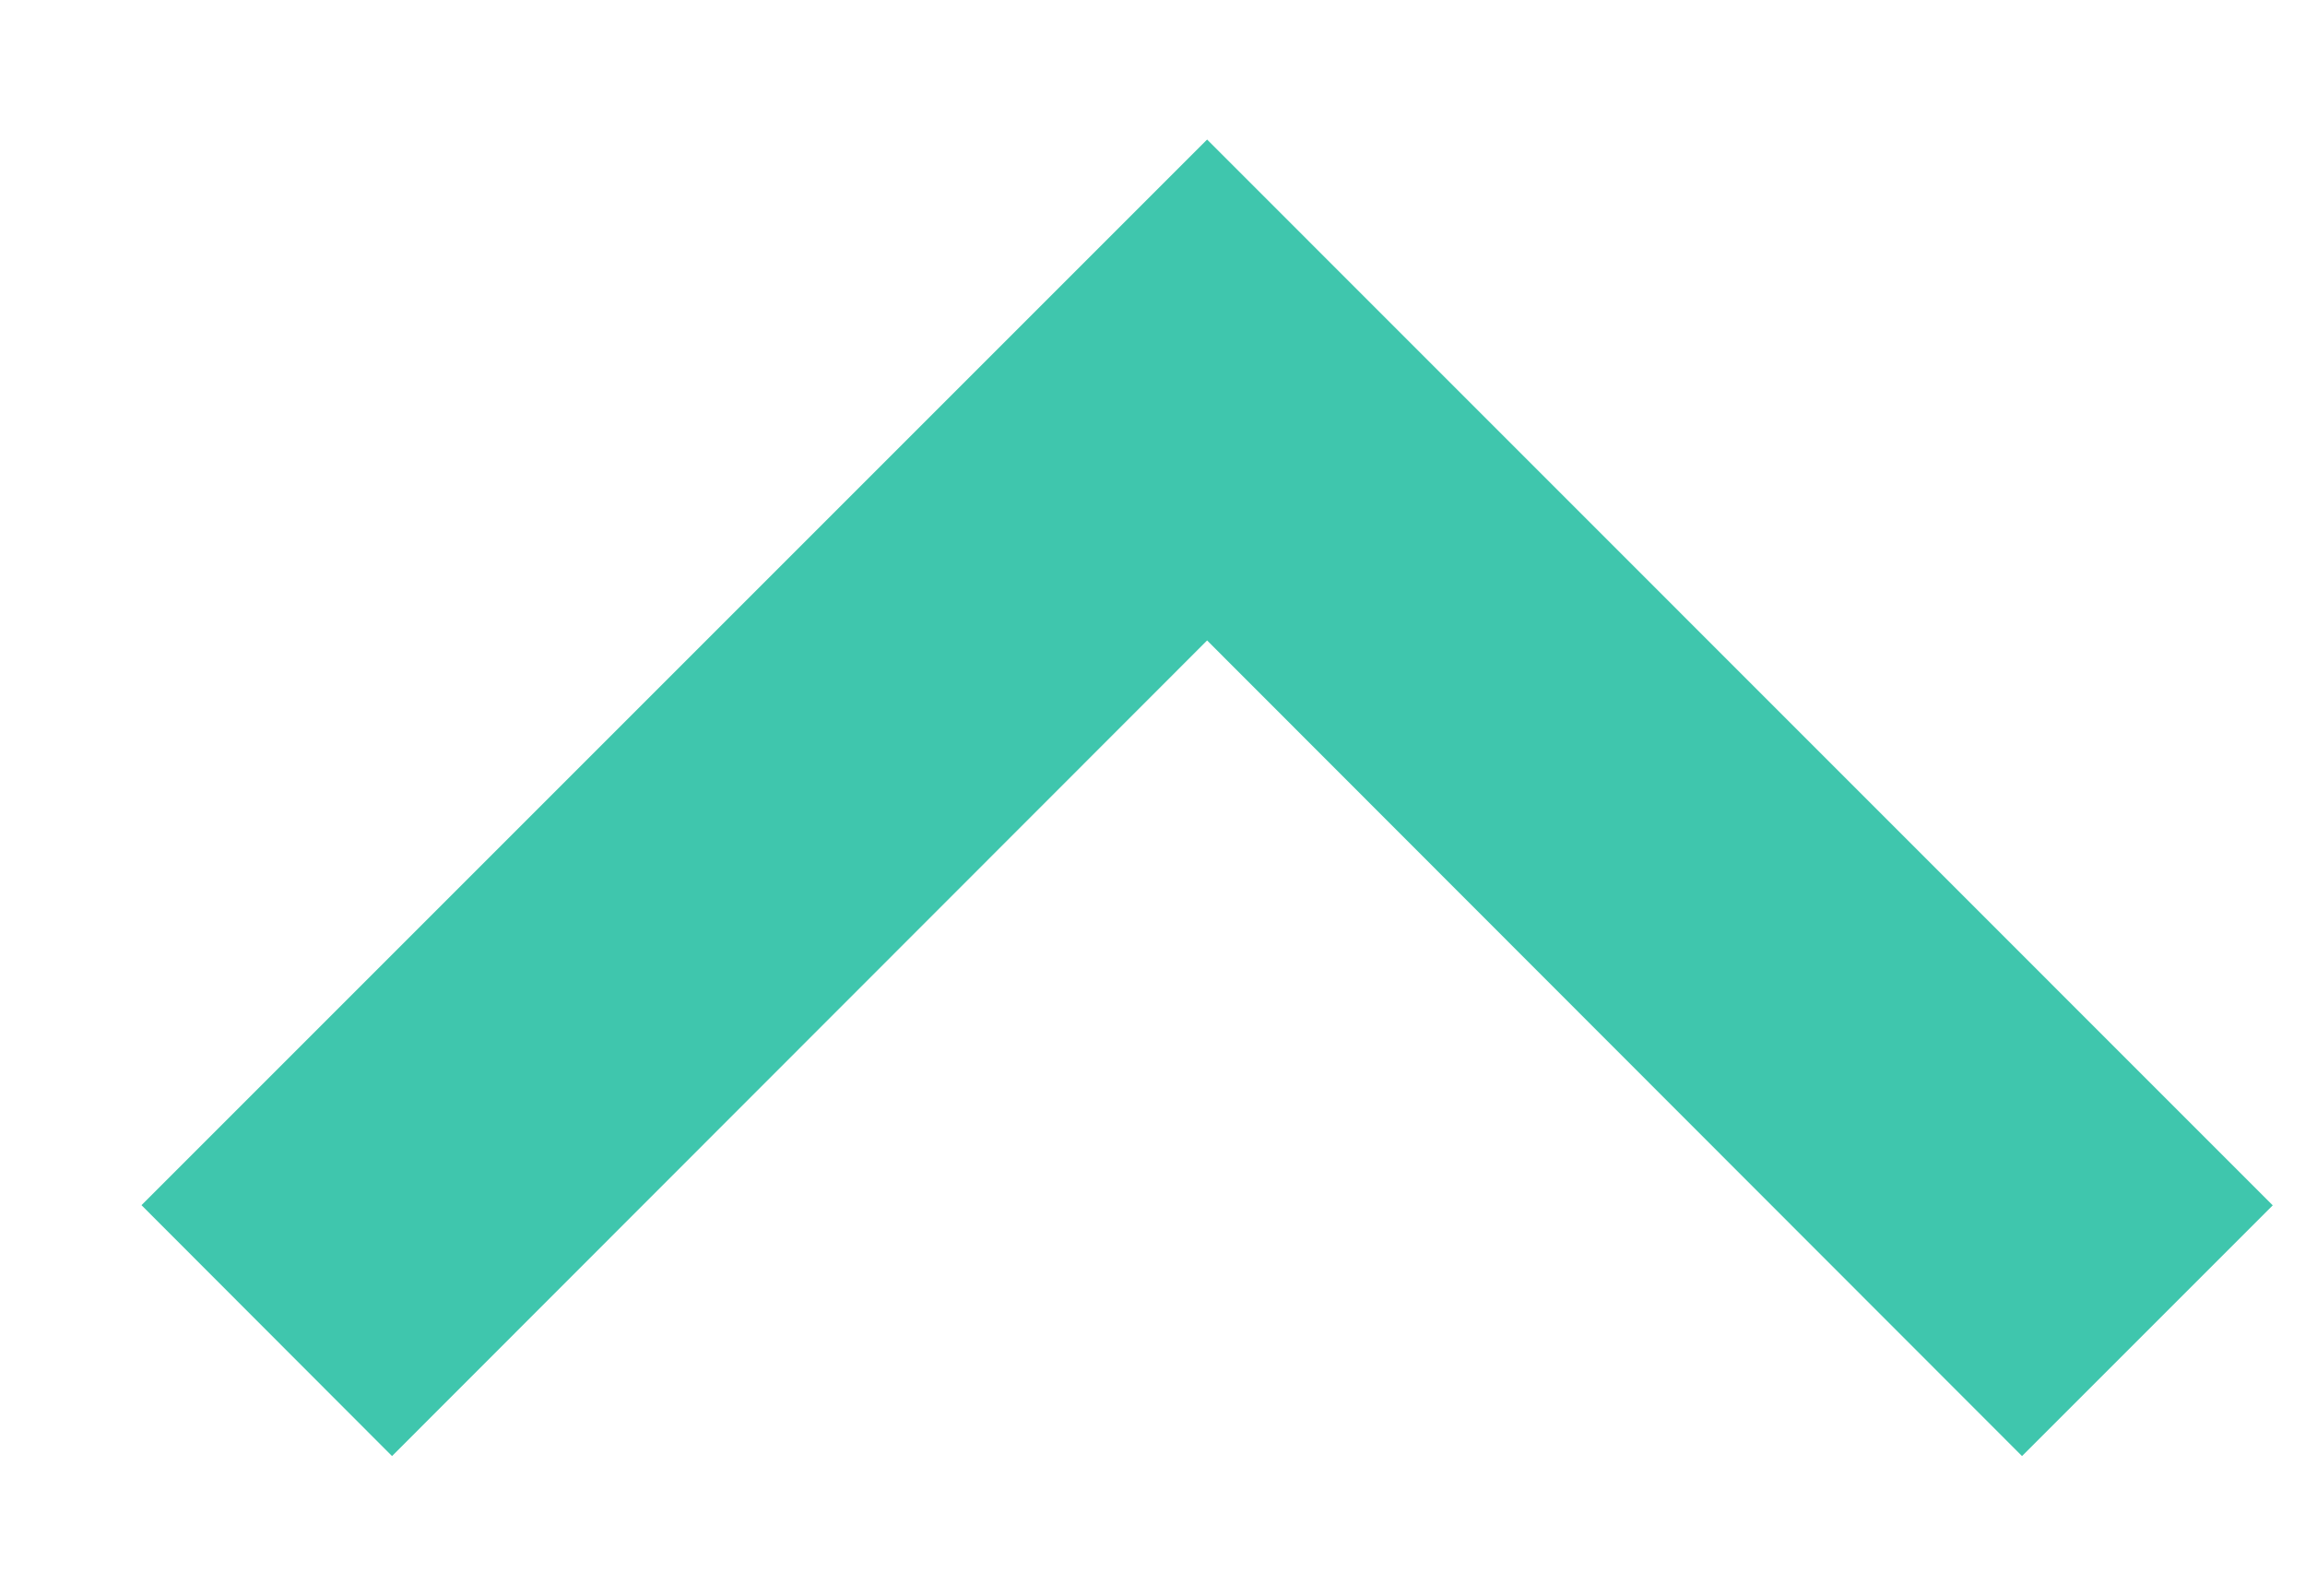
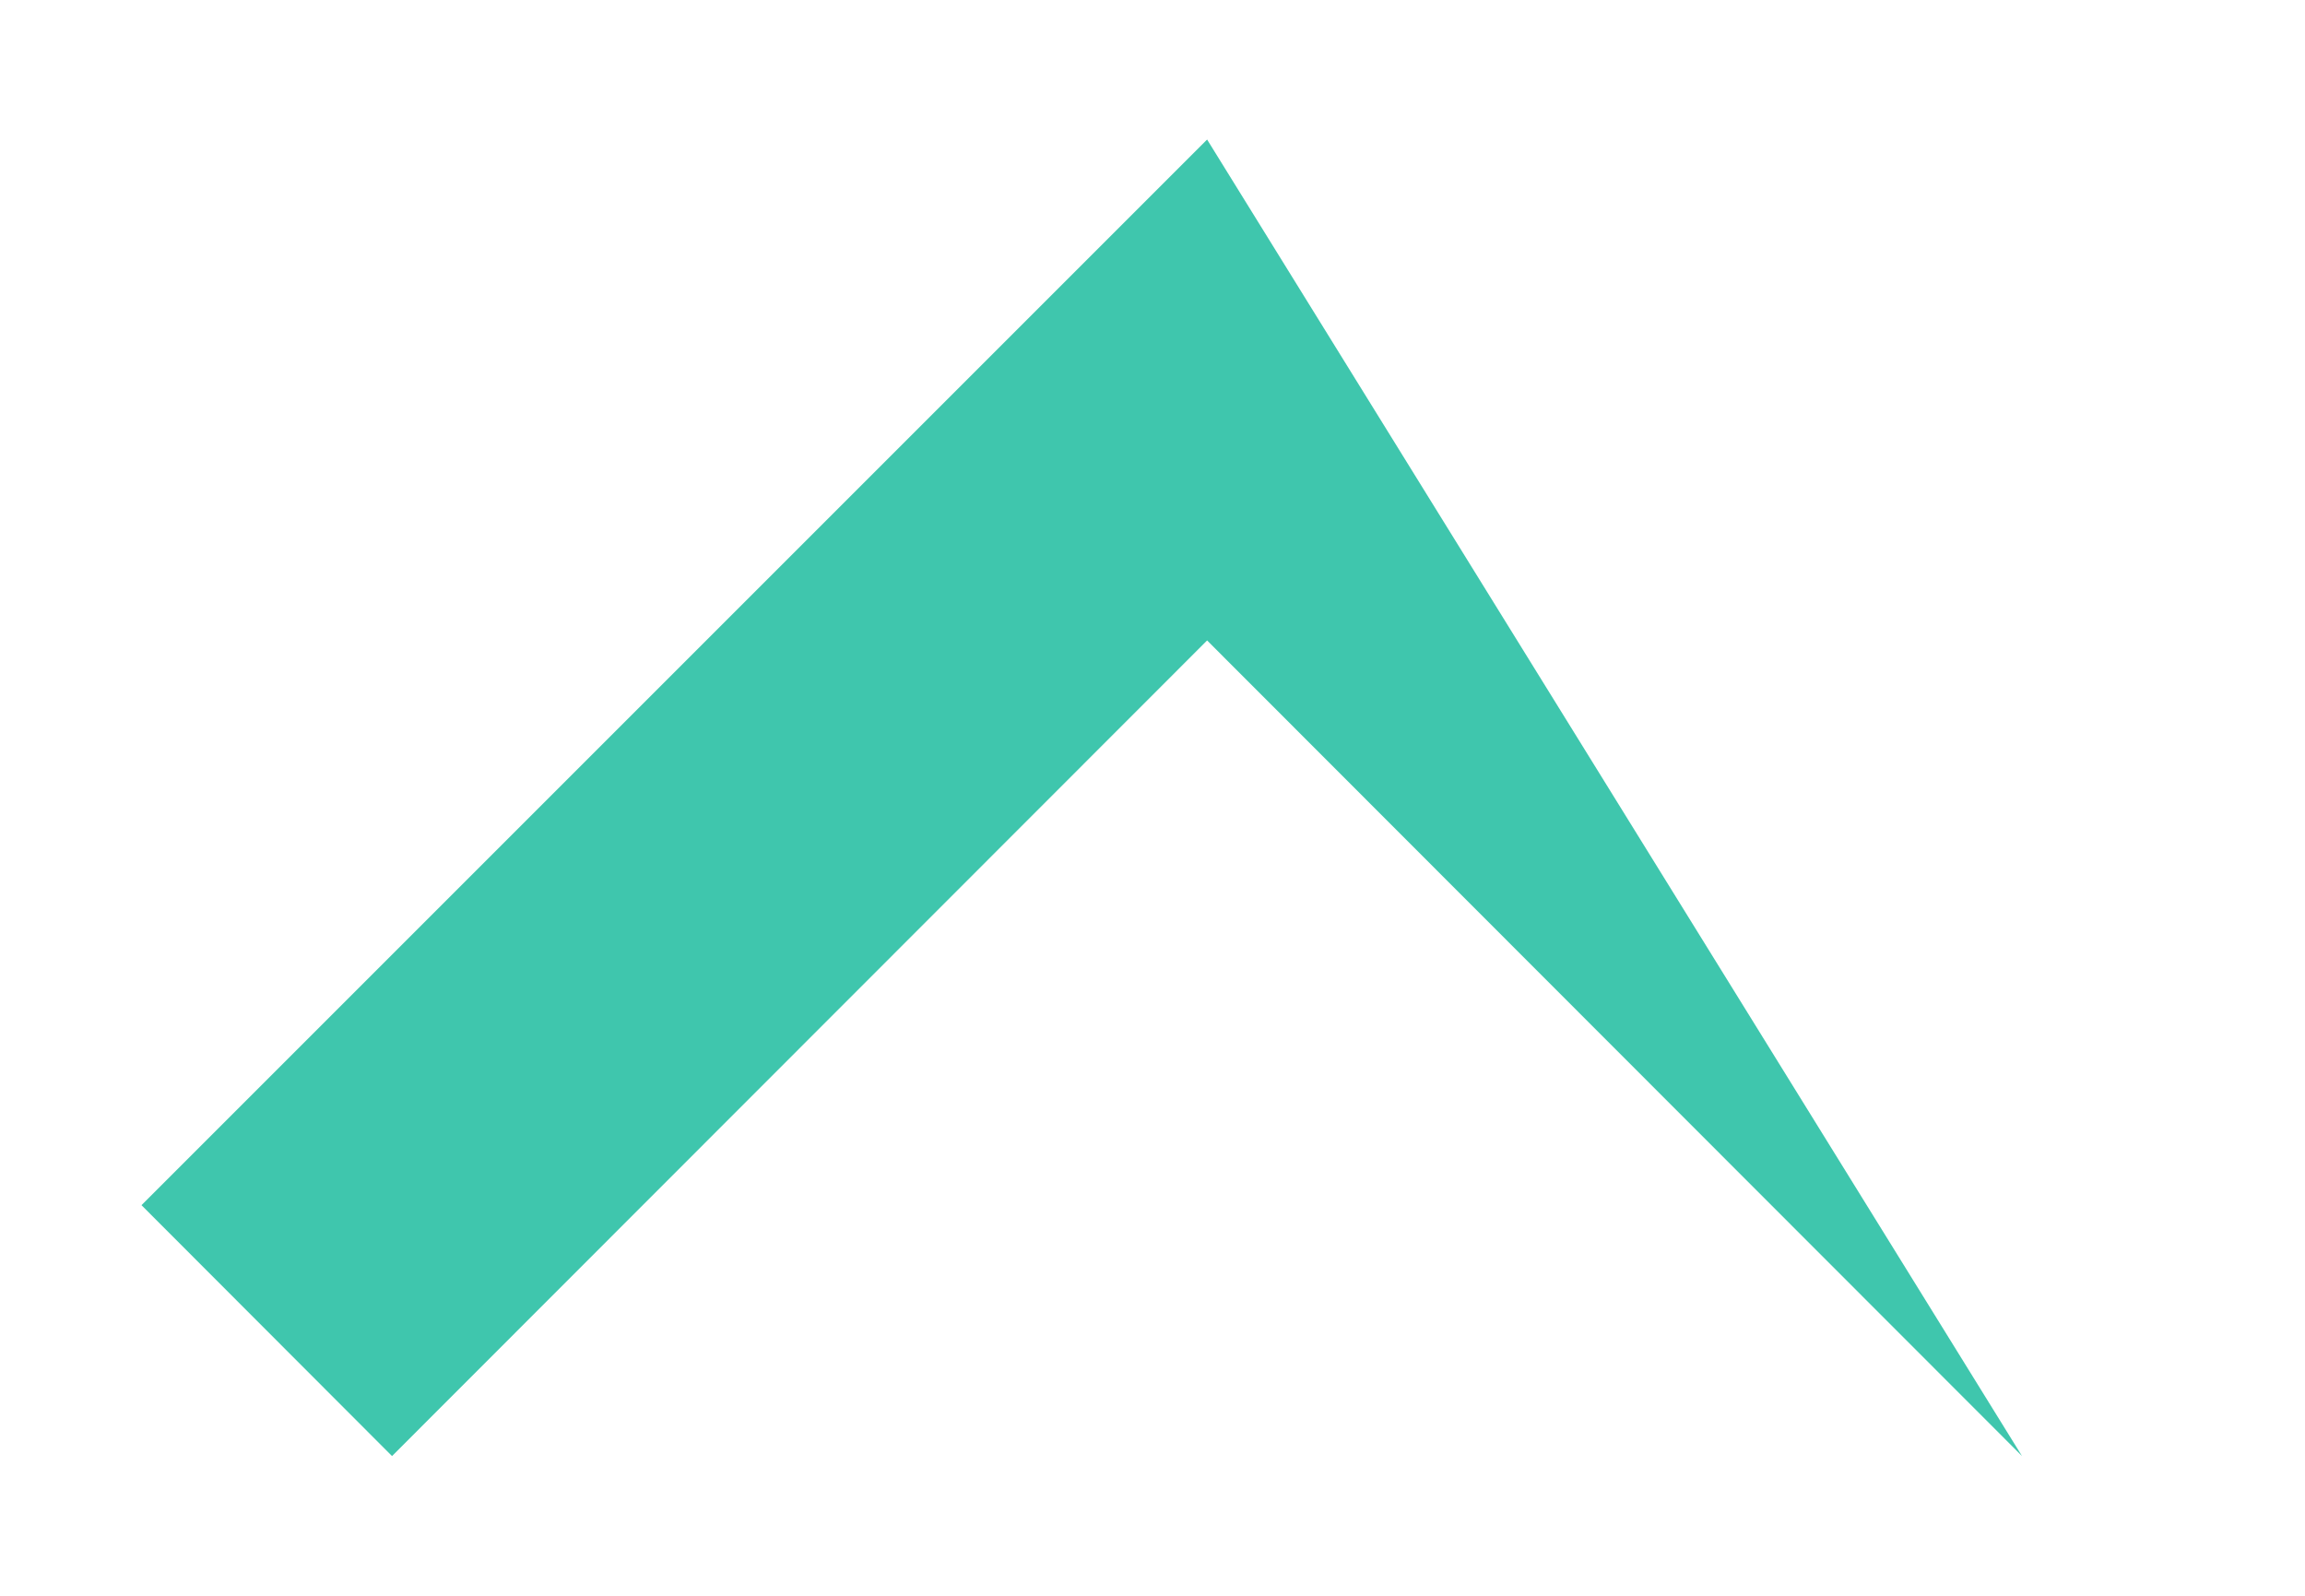
<svg xmlns="http://www.w3.org/2000/svg" width="13" height="9" viewBox="0 0 13 9" fill="none">
-   <path d="M6.808 0.787L0.798 6.797L2.211 8.212L6.808 3.612L11.404 8.212L12.818 6.798L6.808 0.787Z" fill="#3FC6AD" />
+   <path d="M6.808 0.787L0.798 6.797L2.211 8.212L6.808 3.612L11.404 8.212L6.808 0.787Z" fill="#3FC6AD" />
</svg>